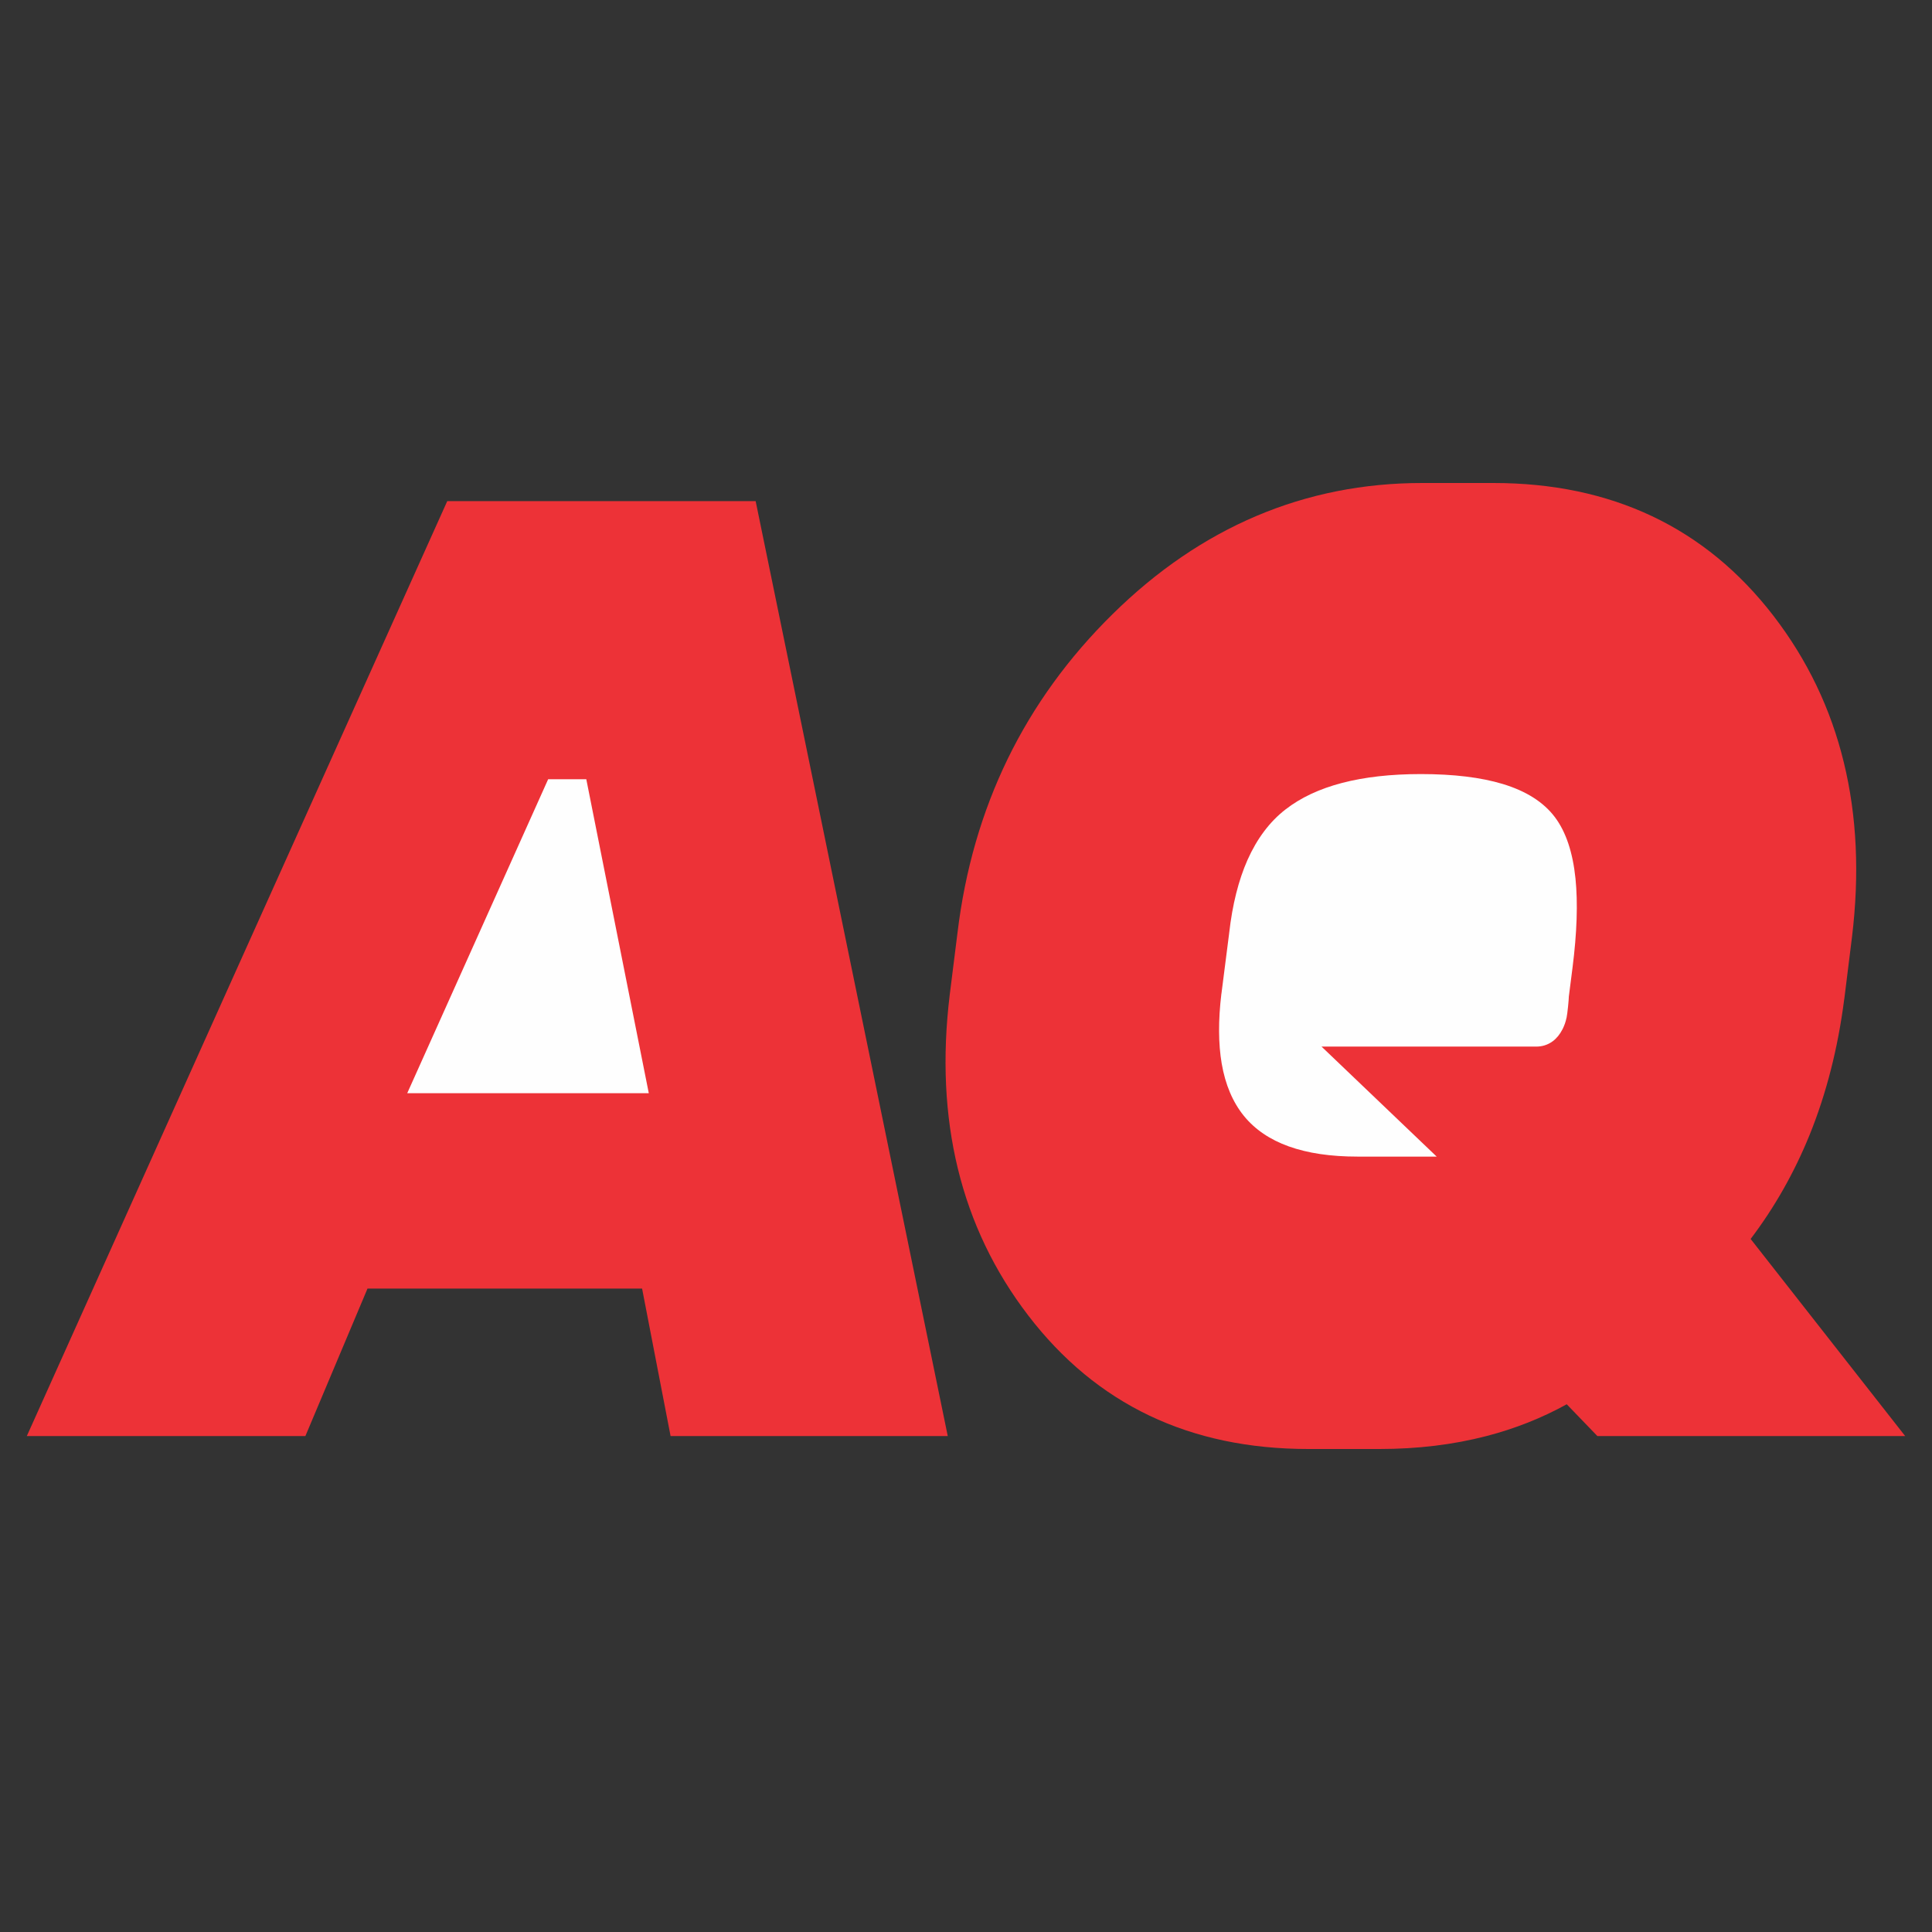
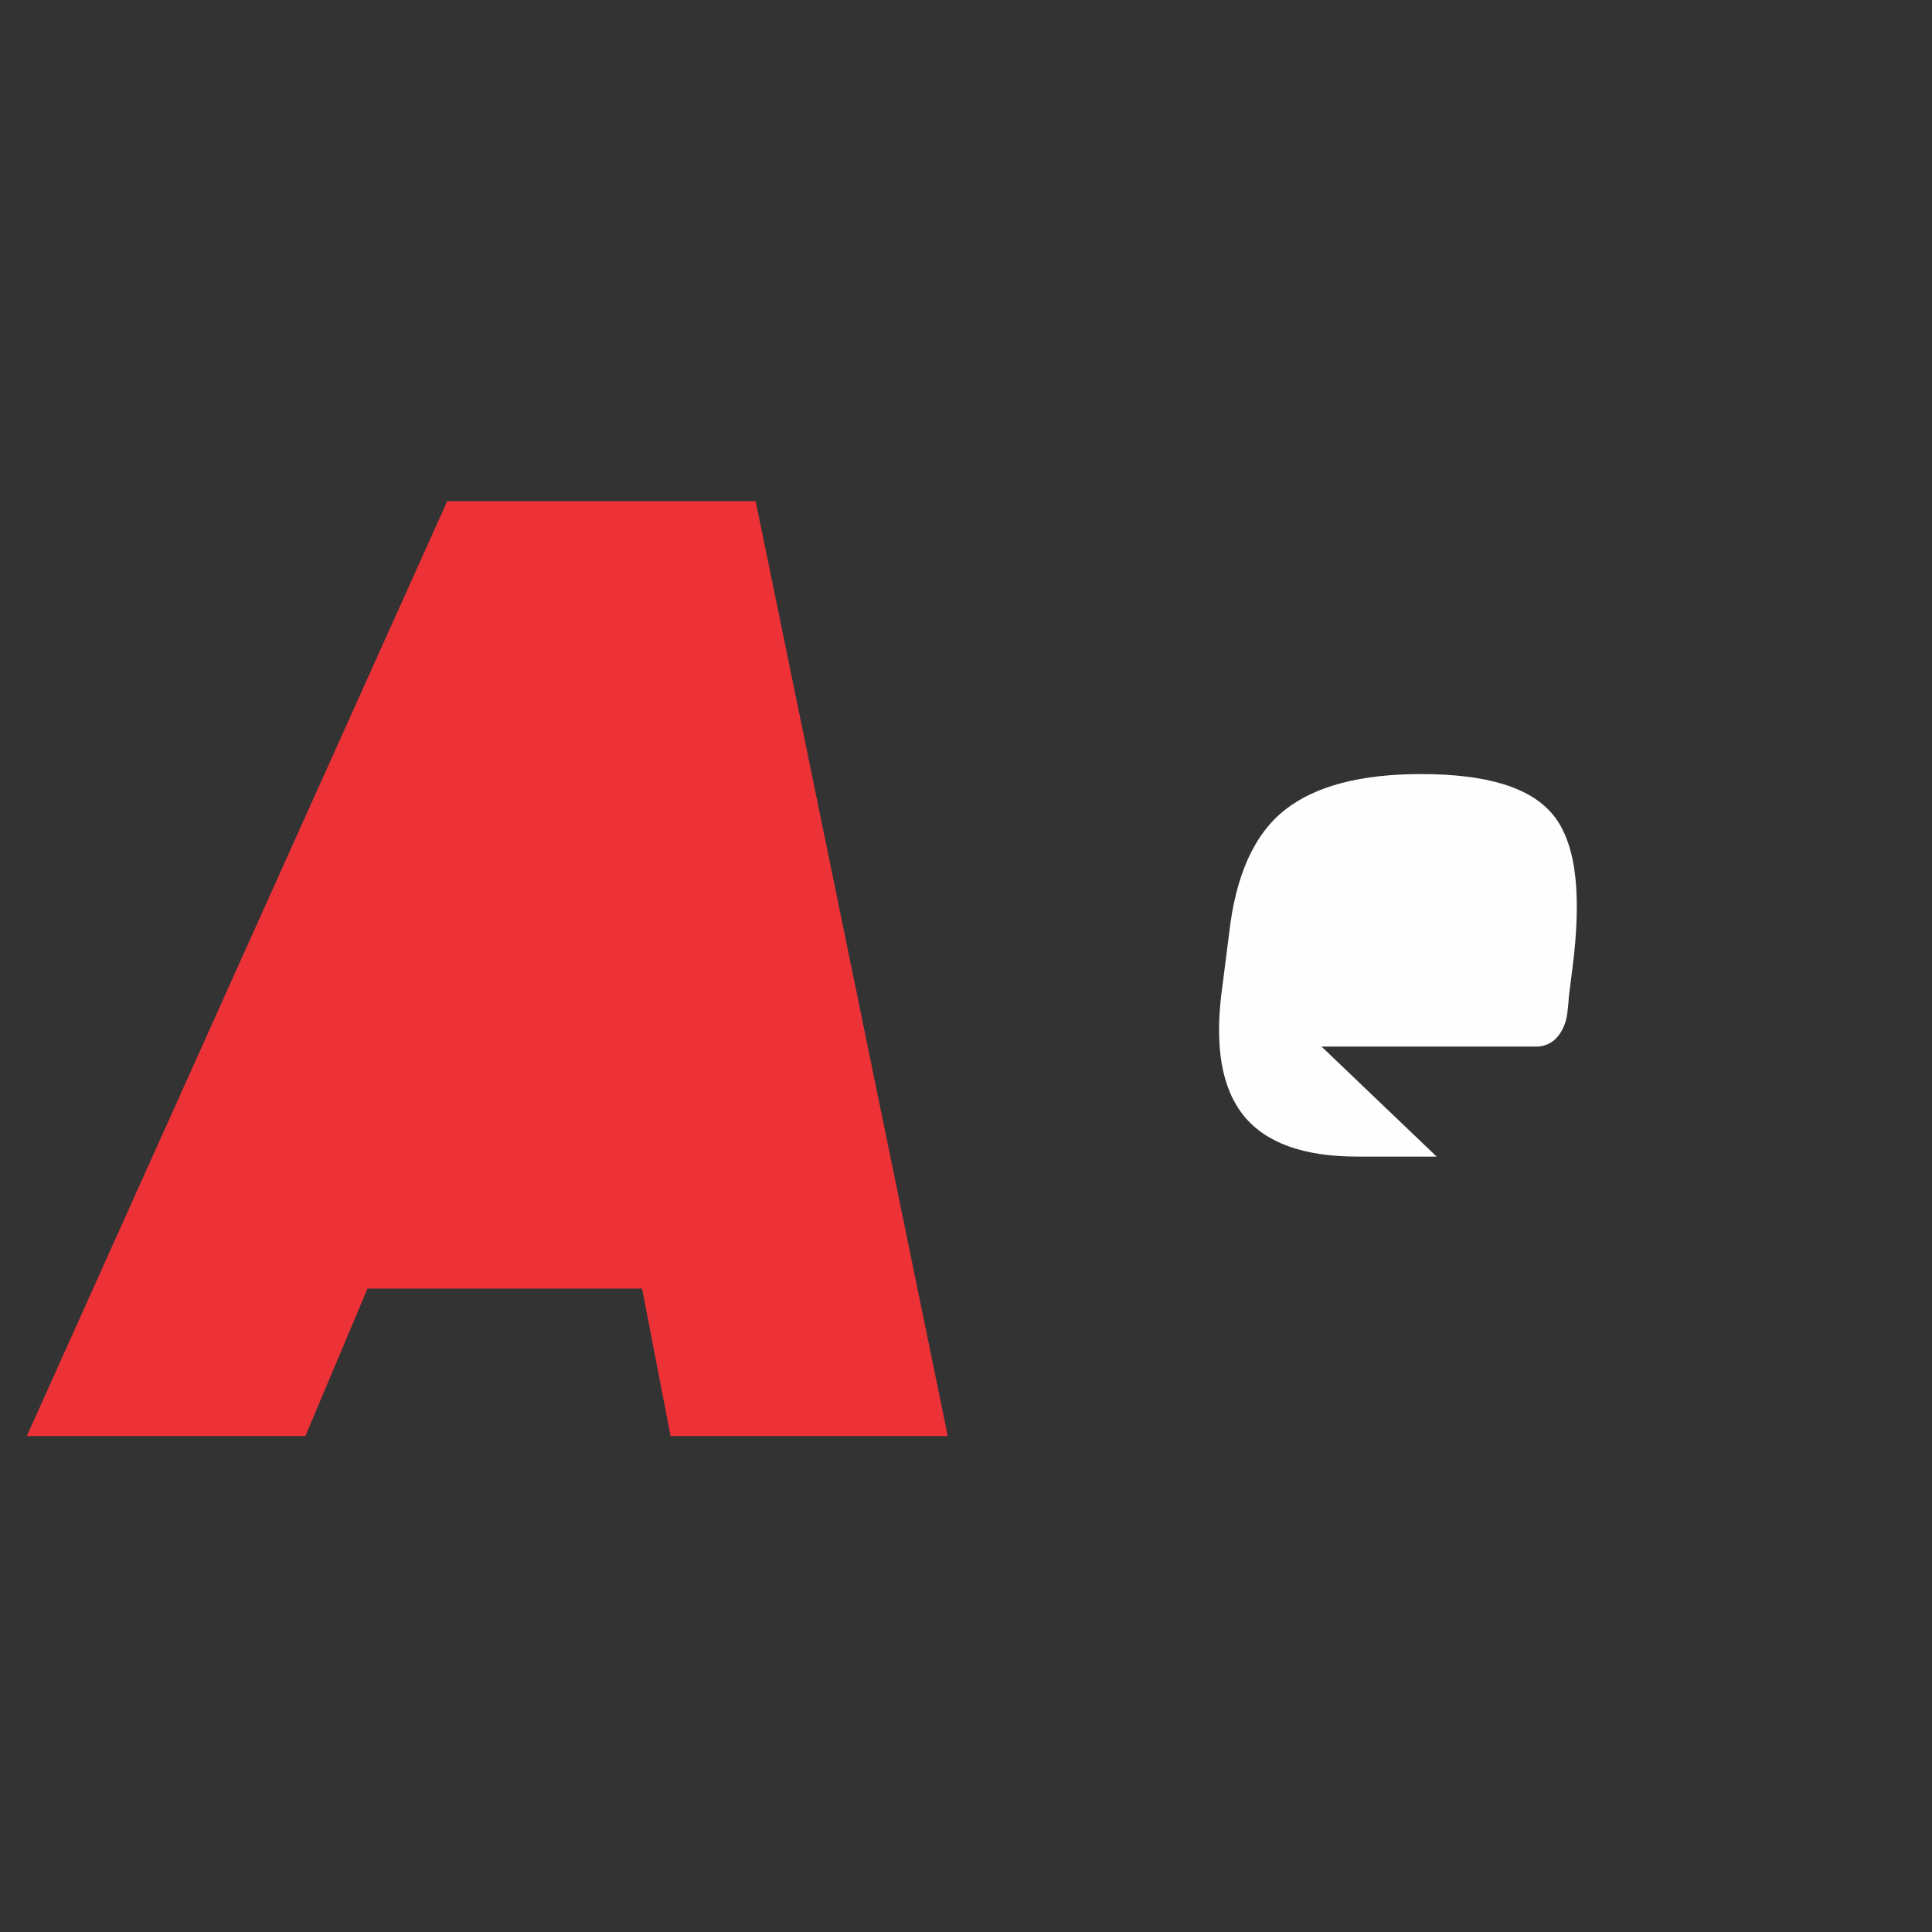
<svg xmlns="http://www.w3.org/2000/svg" xml:space="preserve" width="32px" height="32px" version="1.0" style="shape-rendering:geometricPrecision; text-rendering:geometricPrecision; image-rendering:optimizeQuality; fill-rule:evenodd; clip-rule:evenodd" viewBox="0 0 32 32">
  <rect x="0" y="0" width="32" height="32" fill="#333333" stroke="none" />
  <defs>
    <style type="text/css"> .fil0 {fill:none} .fil2 {fill:#FEFEFE;fill-rule:nonzero} .fil1 {fill:#ED3237;fill-rule:nonzero} </style>
  </defs>
  <g id="Слой_x0020_1">
-     <rect class="fil0" width="32" height="32" />
    <g id="_2267392938544">
-       <path class="fil1" d="M28.996 20.521l2.56 3.265 -5.098 0 -0.508 -0.527c-0.412,0.228 -0.856,0.404 -1.331,0.527 -0.551,0.143 -1.141,0.214 -1.77,0.214l-1.179 0c-1.964,0 -3.511,-0.738 -4.64,-2.213 -0.56,-0.731 -0.948,-1.541 -1.165,-2.431 -0.215,-0.884 -0.26,-1.843 -0.135,-2.875l0.129 -1.03c0.125,-1.038 0.402,-1.997 0.83,-2.878 0.429,-0.881 1.008,-1.682 1.739,-2.401 0.732,-0.722 1.527,-1.263 2.382,-1.626 0.858,-0.364 1.774,-0.546 2.746,-0.546l1.179 0c0.977,0 1.854,0.183 2.629,0.55 0.777,0.368 1.447,0.918 2.011,1.651 0.56,0.728 0.949,1.538 1.165,2.429 0.216,0.887 0.261,1.849 0.135,2.889l-0.128 1.03 -0.001 0.001c-0.104,0.812 -0.296,1.563 -0.575,2.252 -0.253,0.621 -0.578,1.195 -0.975,1.719z" />
-       <path class="fil1" d="M20.762 17.047c-0.001,0.172 0.011,0.33 0.035,0.472 0.043,0.253 0.126,0.455 0.248,0.605 0.236,0.291 0.679,0.445 1.327,0.461l-1.61 -1.538z" />
      <path class="fil2" d="M25.582 17.315c-0.045,0.014 -0.092,0.02 -0.14,0.02l-3.553 0 1.907 1.822 -1.311 0c-0.89,0 -1.517,-0.225 -1.882,-0.674 -0.185,-0.228 -0.308,-0.518 -0.368,-0.868 -0.056,-0.329 -0.058,-0.715 -0.005,-1.156l0.001 -0.002 0.128 -1.002 0 -0.001c0.053,-0.471 0.155,-0.875 0.304,-1.212 0.158,-0.353 0.367,-0.632 0.629,-0.835 0.501,-0.39 1.249,-0.586 2.243,-0.586 0.541,0 0.992,0.055 1.351,0.163 0.392,0.118 0.681,0.302 0.869,0.552 0.182,0.243 0.295,0.581 0.34,1.015 0.041,0.403 0.025,0.898 -0.05,1.484l-0.06 0.47 -0.004 0.067 -0.009 0.099c-0.009,0.086 -0.017,0.149 -0.025,0.188l-0.001 0c-0.007,0.034 -0.016,0.067 -0.027,0.098 -0.012,0.033 -0.026,0.064 -0.039,0.092l-0.001 0c-0.042,0.082 -0.095,0.148 -0.159,0.196 -0.043,0.032 -0.089,0.055 -0.138,0.07z" />
      <path class="fil1" d="M12.563 8.529l3.135 15.257 -4.591 0 -0.472 -2.443 -4.548 0 -1.029 2.443 -4.614 0c2.321,-5.163 4.641,-10.325 6.964,-15.486l5.108 0 0.047 0.229z" />
-       <polygon class="fil2" points="9.757,13.138 10.746,18.107 6.745,18.107 9.079,12.907 9.711,12.907 " />
    </g>
  </g>
</svg>